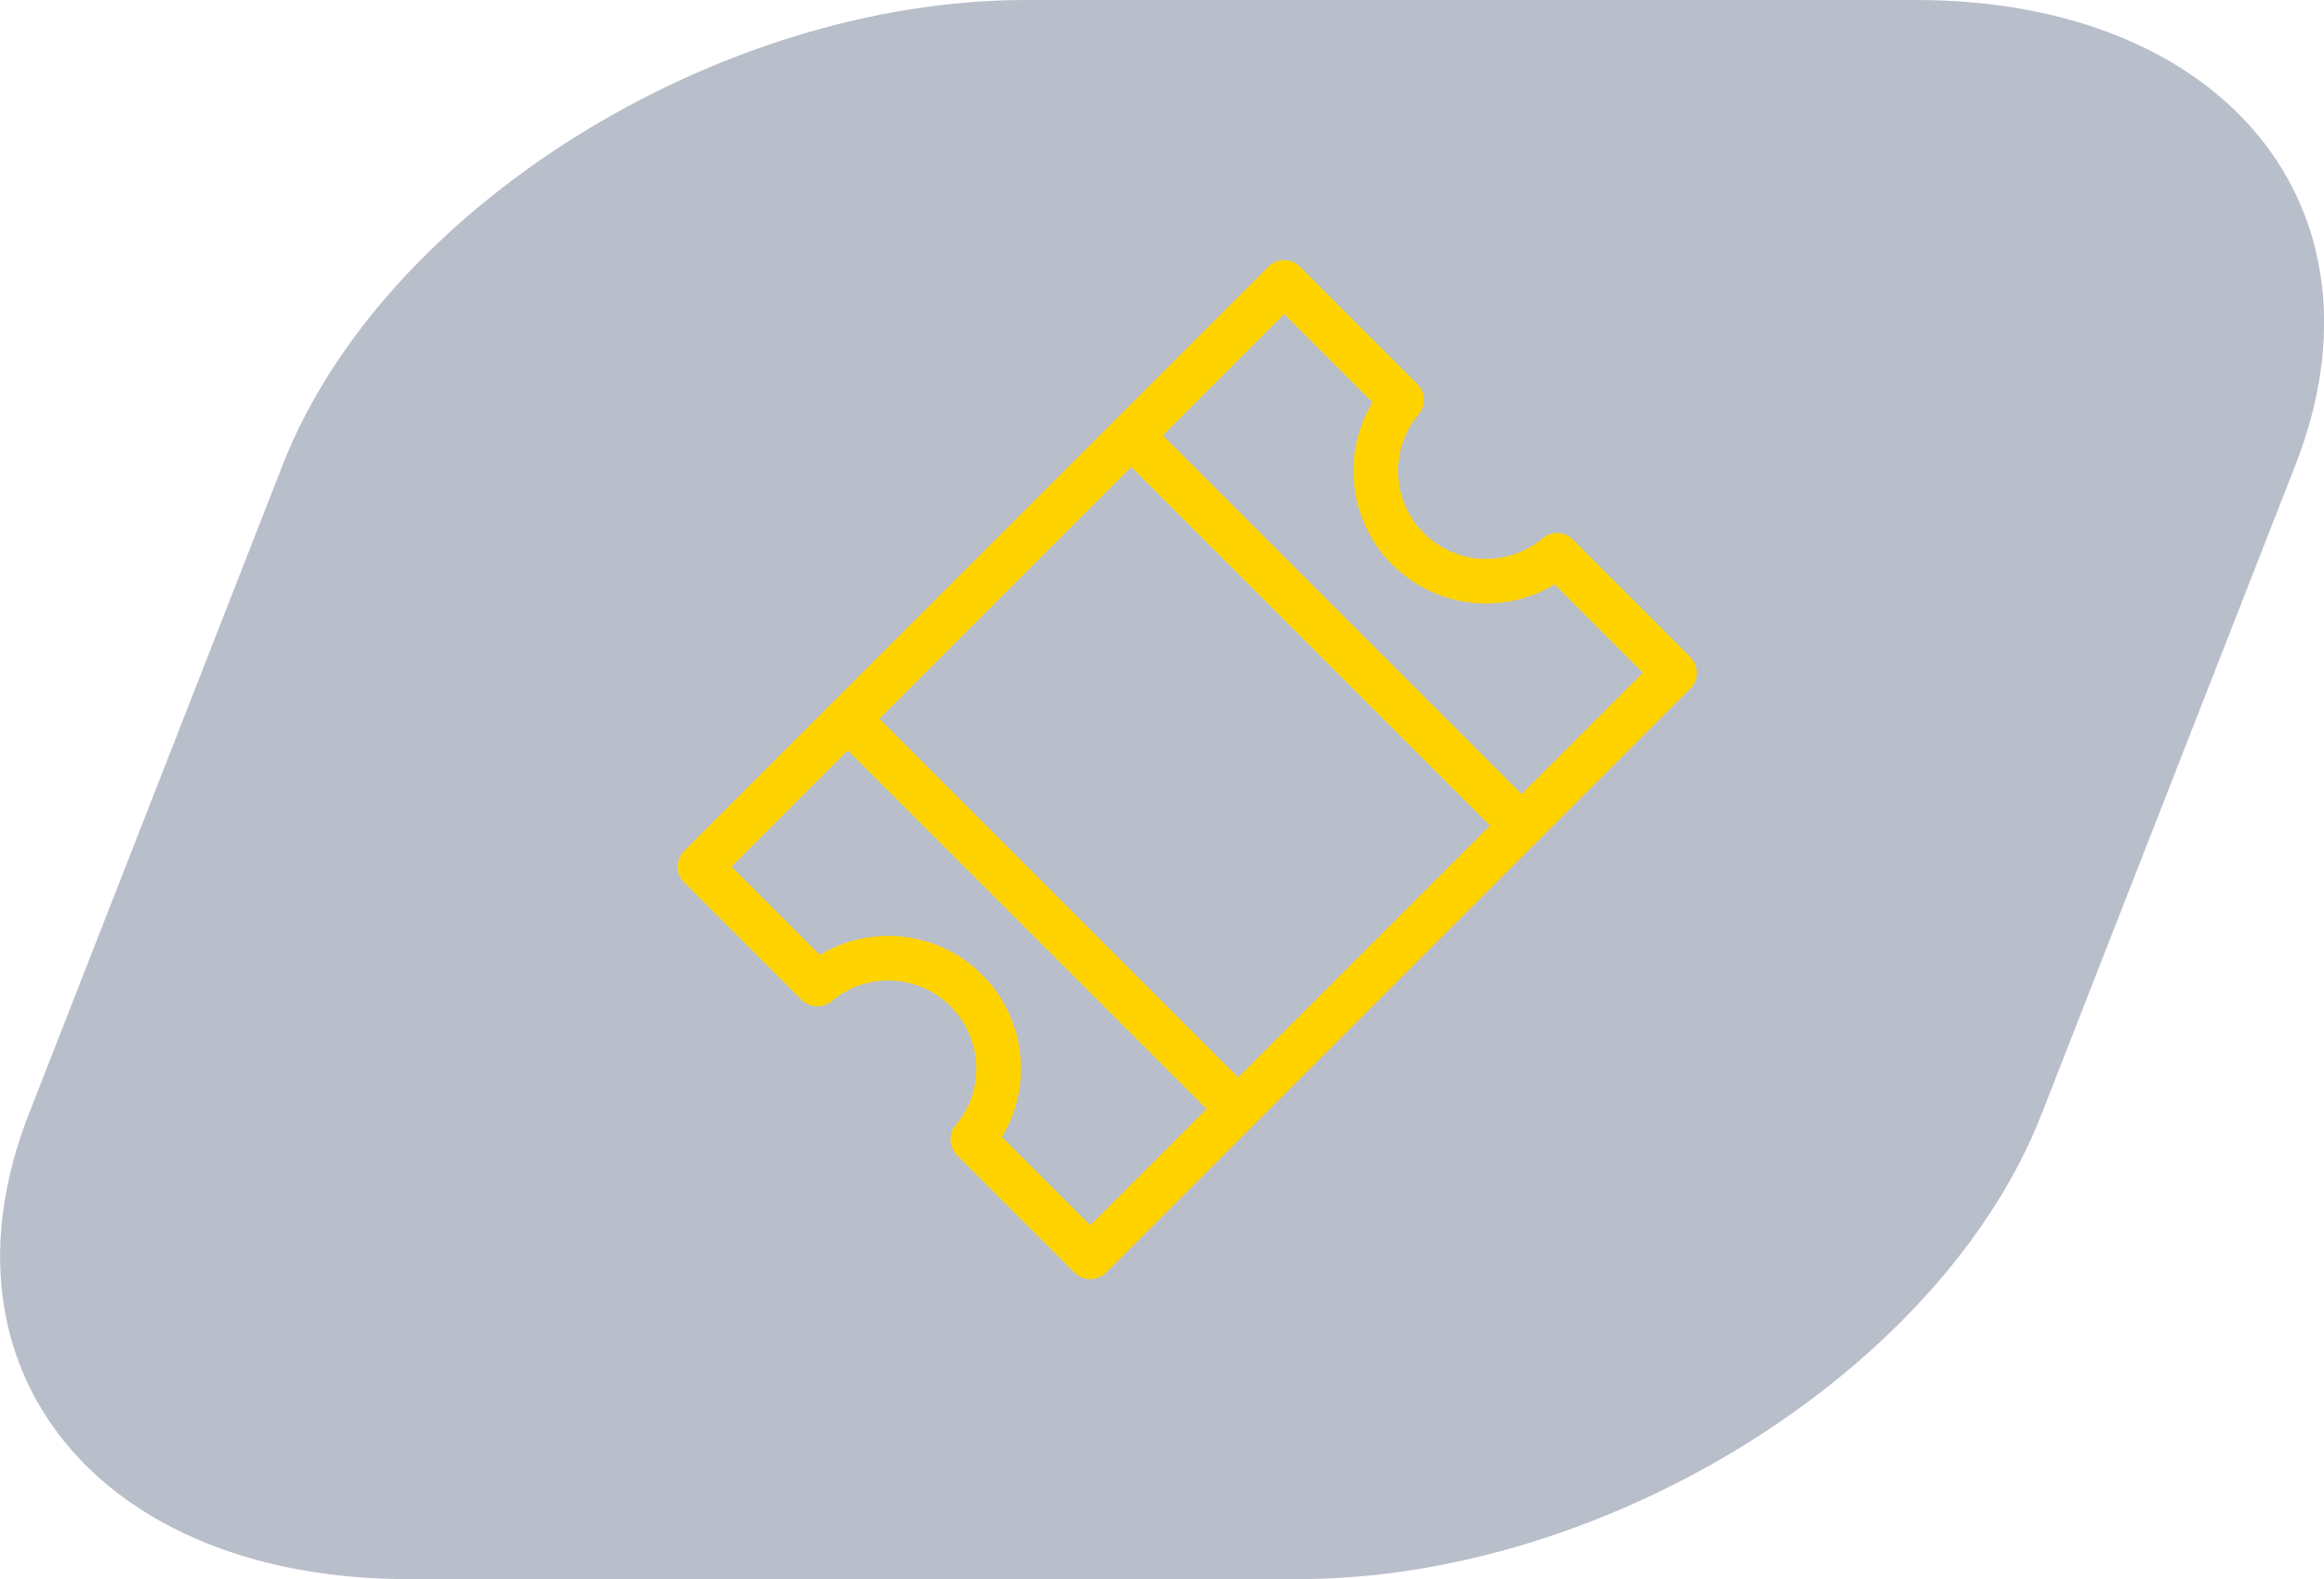
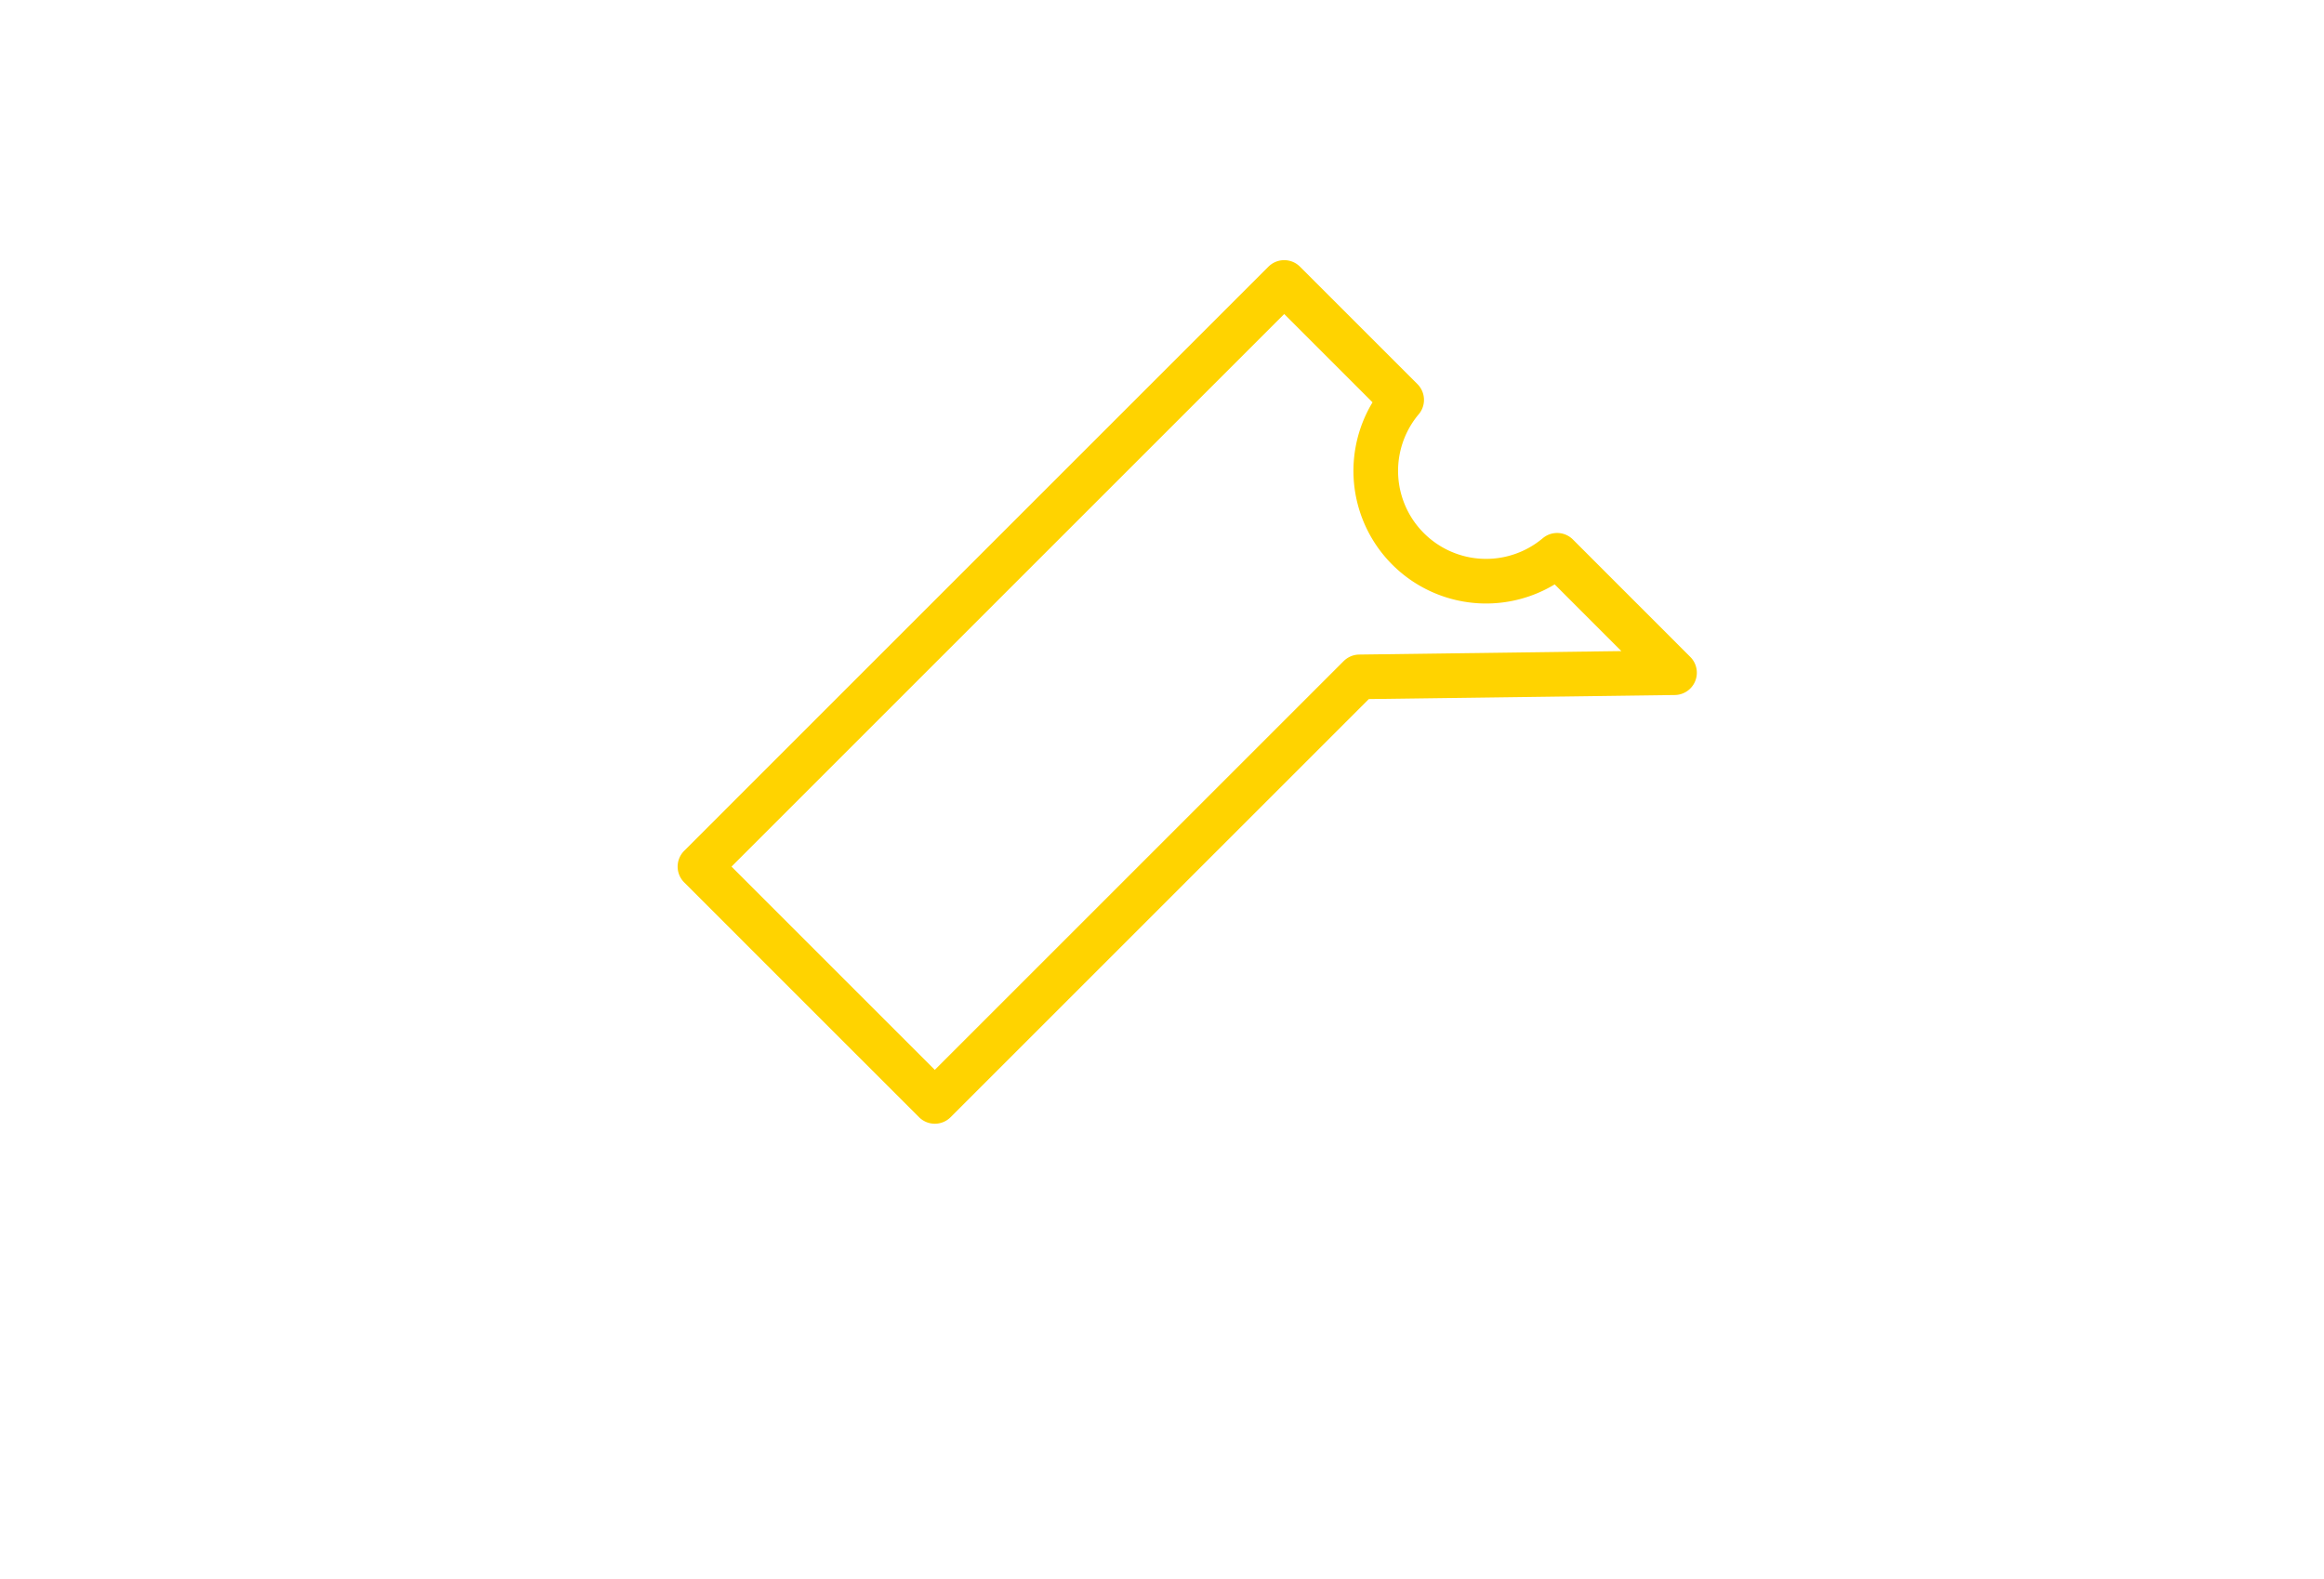
<svg xmlns="http://www.w3.org/2000/svg" width="78.102" height="53.082" viewBox="0 0 78.102 53.082">
  <defs>
    <style>.a{fill:#2c3a63;opacity:0.33;}.b{fill:none;stroke:#ffd300;stroke-linecap:round;stroke-linejoin:round;stroke-width:1.5px;}</style>
  </defs>
  <g transform="translate(-735.65 -3062.631)">
-     <path class="a" d="M8372,2974.831c-10.376,0-21.613,7.029-24.972,15.621l-8.539,21.84c-3.359,8.592,2.382,15.621,12.758,15.621h29.913c10.376,0,21.612-7.029,24.972-15.621l8.539-21.84c3.359-8.592-2.382-15.621-12.758-15.621Z" transform="translate(-7601.875 87.8)" />
    <g transform="translate(-7601.875 87.8)">
-       <path class="b" d="M8393.8,2997.444l-3.945-3.947a3.708,3.708,0,0,1-5.225-5.224l-3.947-3.947-14.271,14.271h0l-5.364,5.365,3.946,3.947a3.708,3.708,0,0,1,5.224,5.224l3.947,3.946,14.271-14.271h0Z" />
-       <line class="b" x2="12.602" y2="12.602" transform="translate(8375.679 2989.603)" />
-       <line class="b" x2="12.684" y2="12.684" transform="translate(8366.205 2999.177)" />
+       <path class="b" d="M8393.8,2997.444l-3.945-3.947a3.708,3.708,0,0,1-5.225-5.224l-3.947-3.947-14.271,14.271h0l-5.364,5.365,3.946,3.947l3.947,3.946,14.271-14.271h0Z" />
    </g>
  </g>
</svg>